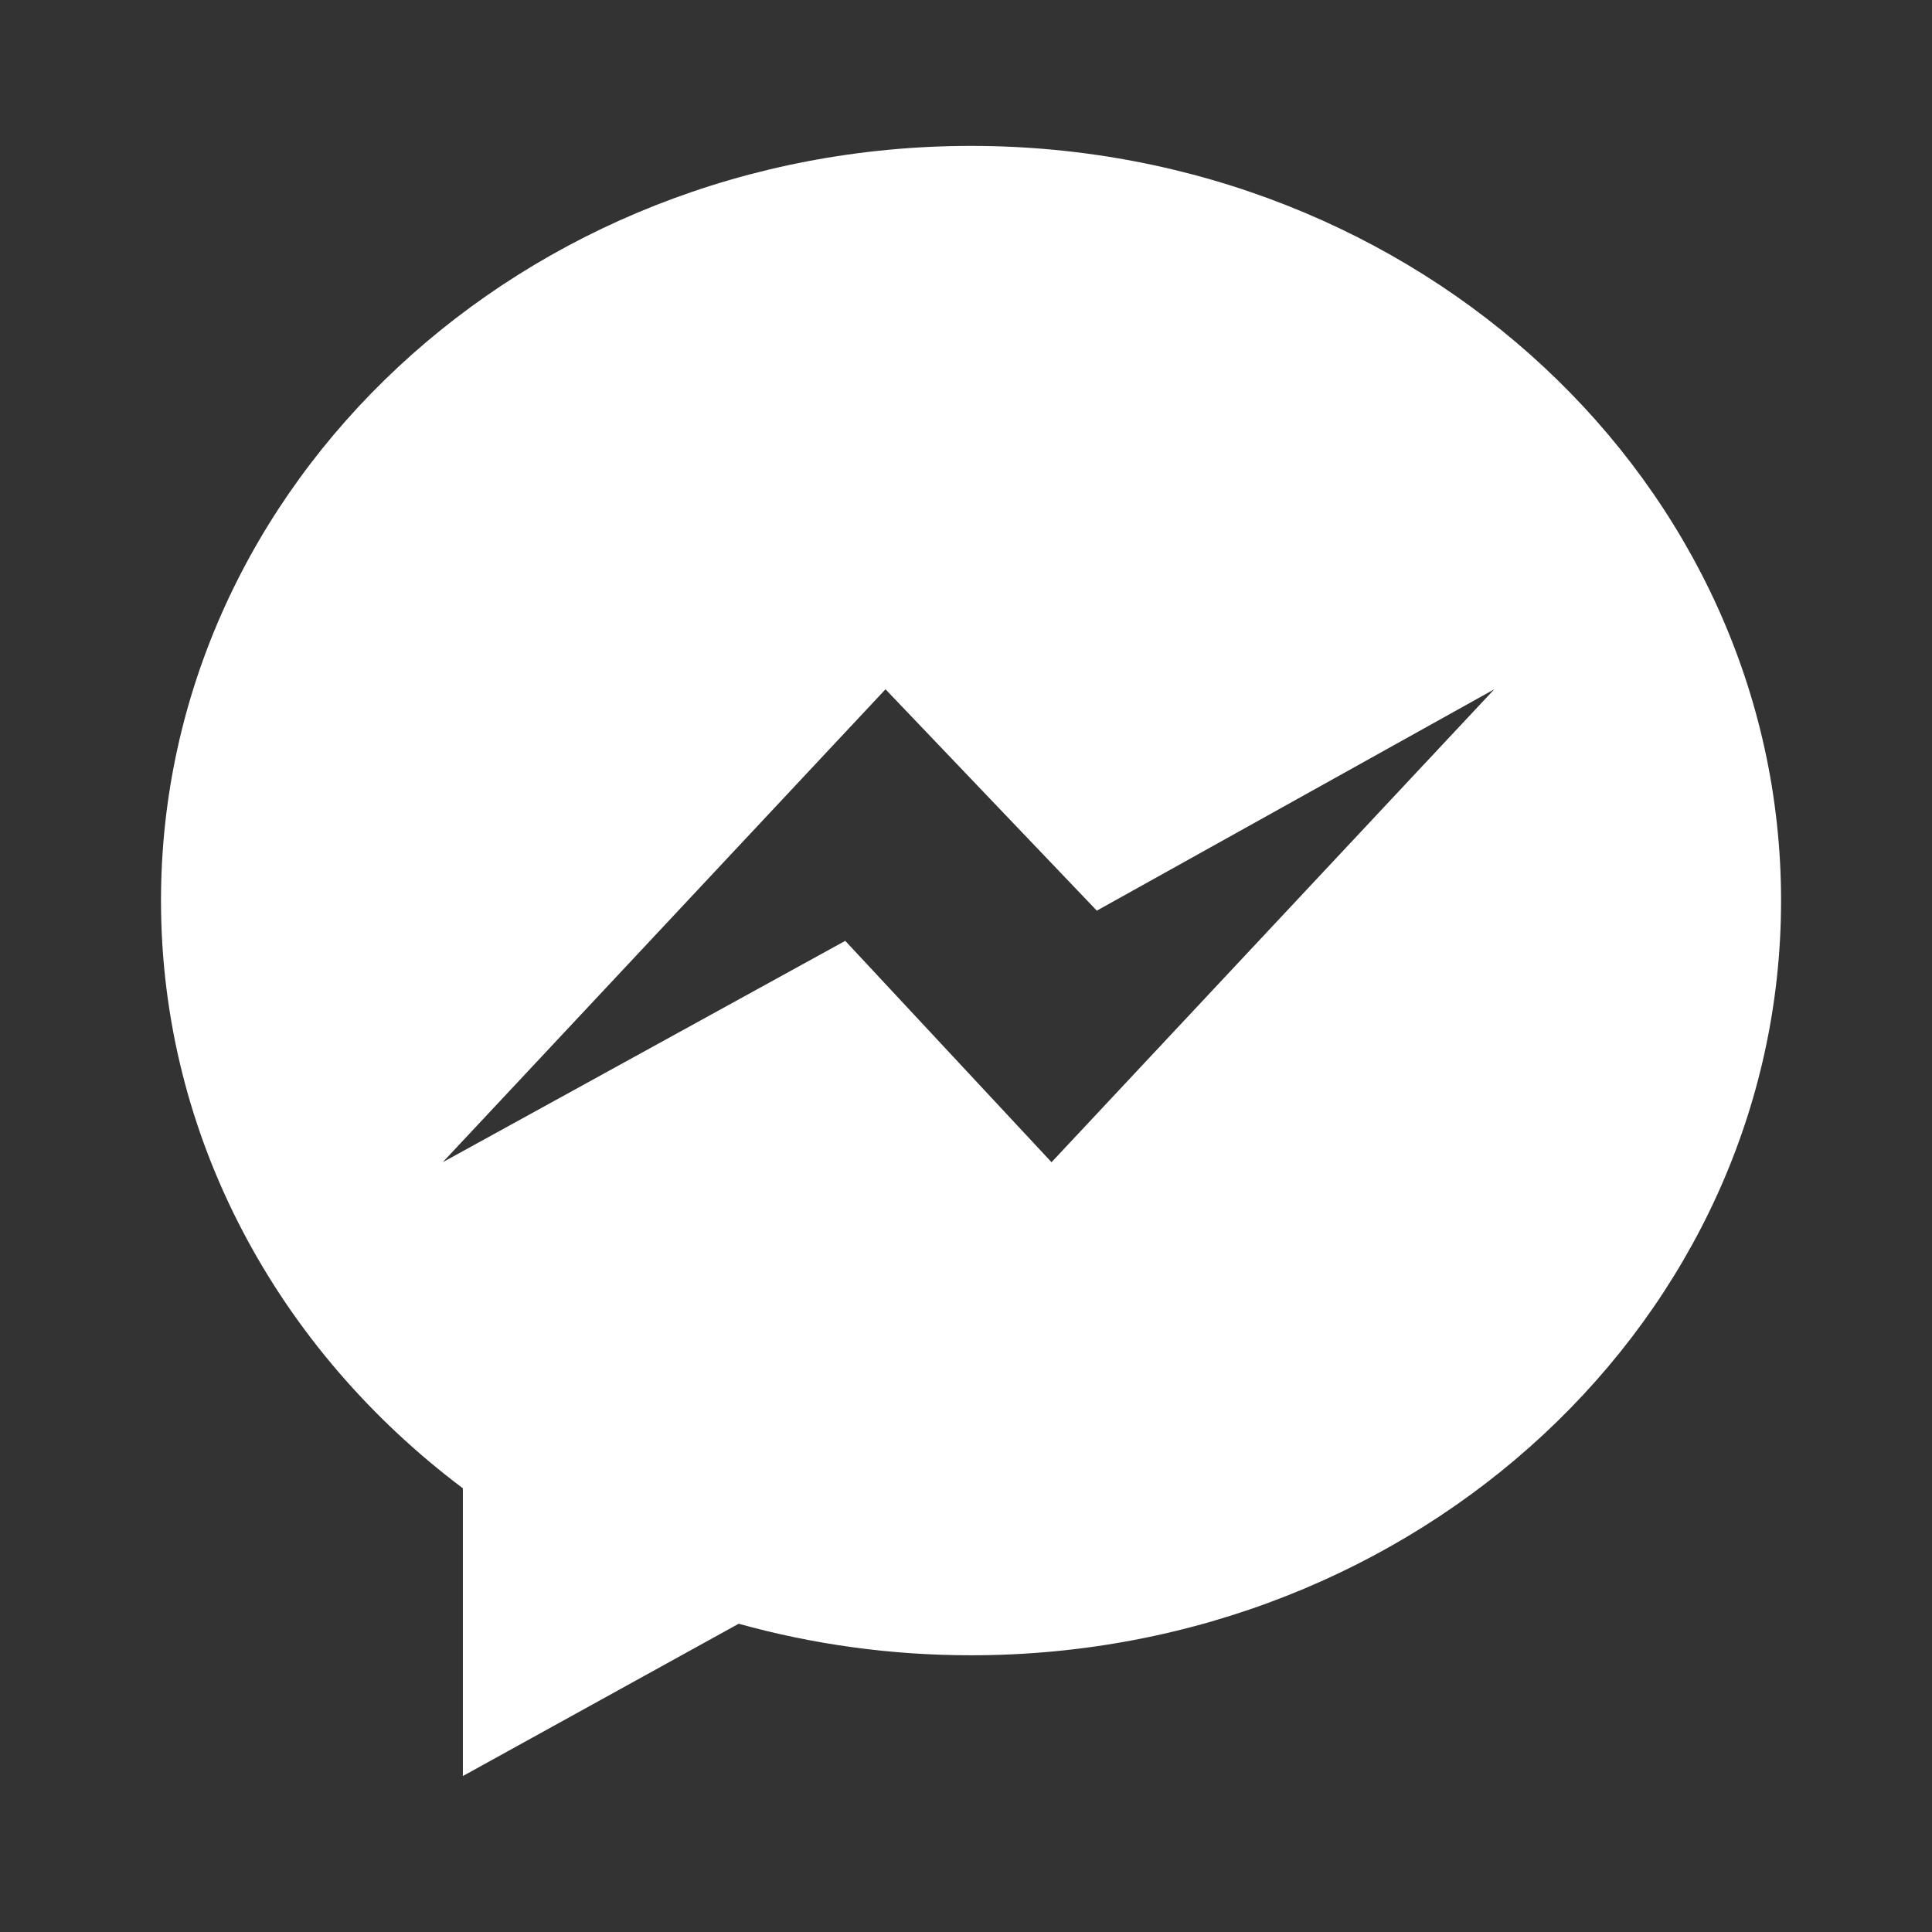
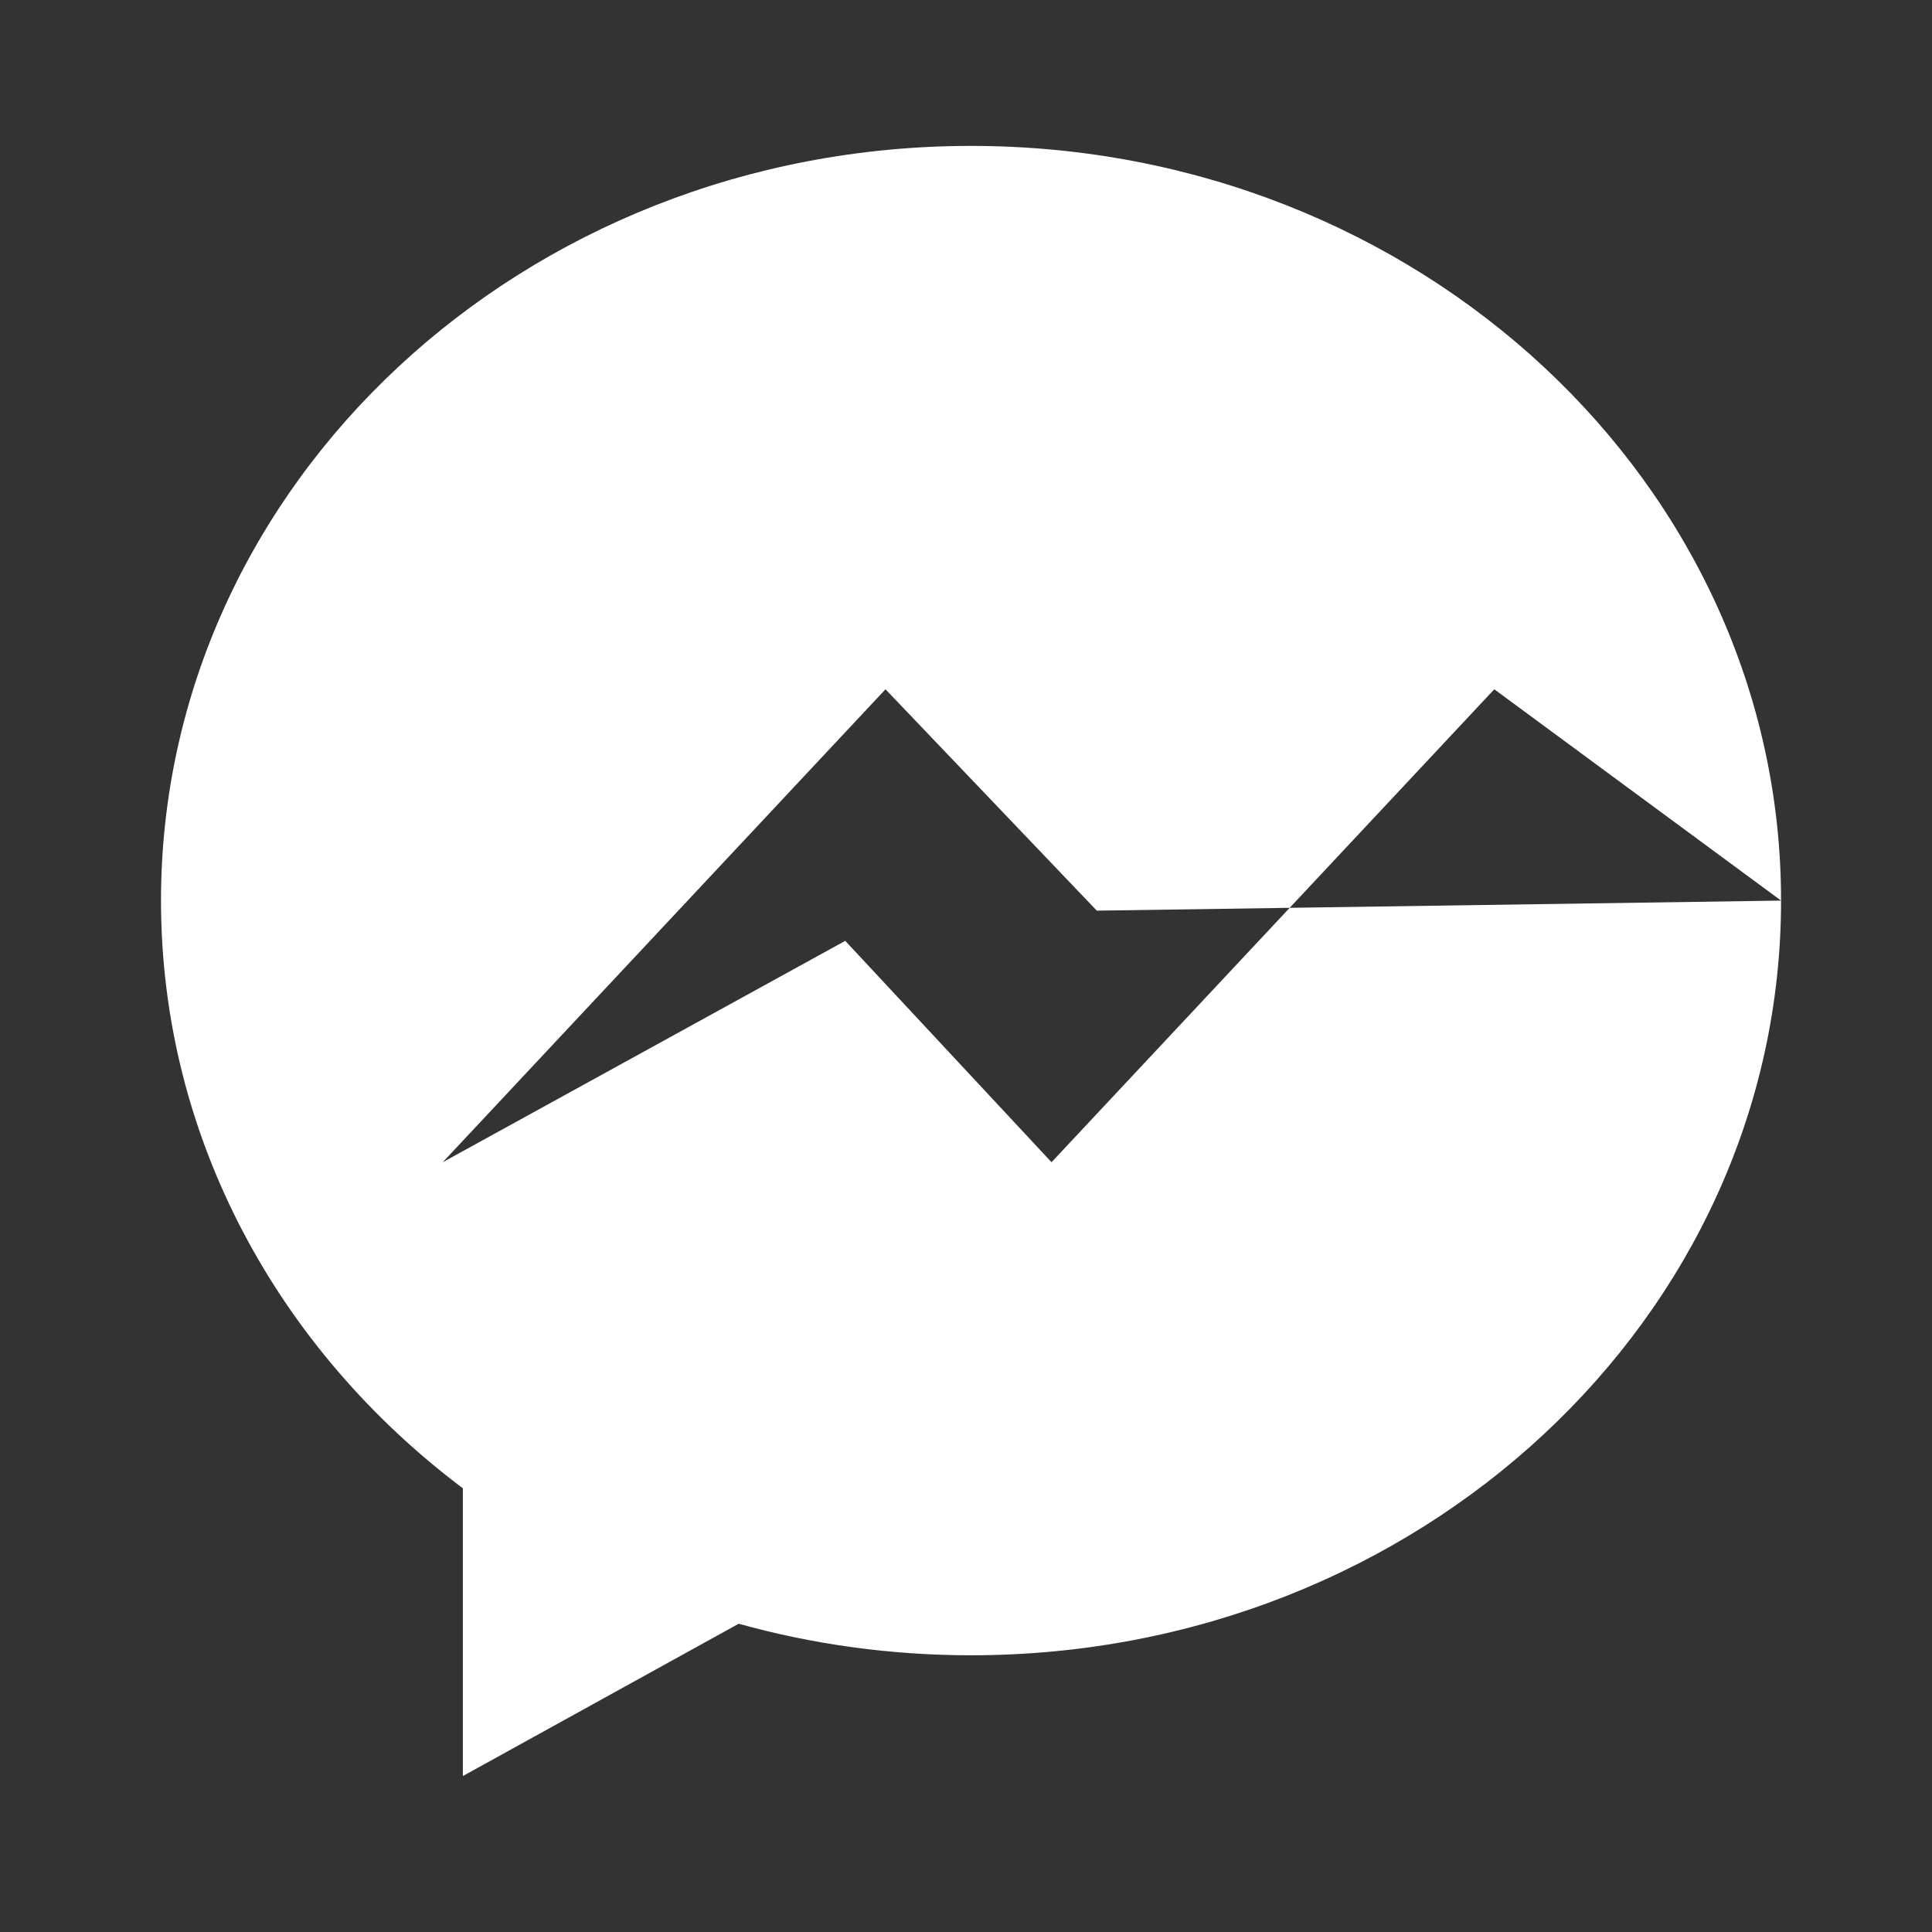
<svg xmlns="http://www.w3.org/2000/svg" version="1.2" baseProfile="tiny-ps" viewBox="0 0 384 384" width="384" height="384">
  <rect x="0" y="0" width="384" height="384" fill="#333333" stroke="none" />
  <title>messenger-svg</title>
  <style>
		tspan { white-space:pre }
		.shp0 { fill: #ffffff } 
	</style>
-   <path id="Layer" fill-rule="evenodd" class="shp0" d="M354 179C354 261.84 281.92 329 193 329C176.95 329 161.45 326.8 146.82 322.73L92 353L92 295.81C55.41 268.31 32 226.2 32 179C32 96.16 104.08 29 193 29C281.92 29 354 96.16 354 179ZM297 137L218 181L176 137L88 231L168 187L209 231L297 137Z" />
+   <path id="Layer" fill-rule="evenodd" class="shp0" d="M354 179C354 261.84 281.92 329 193 329C176.95 329 161.45 326.8 146.82 322.73L92 353L92 295.81C55.41 268.31 32 226.2 32 179C32 96.16 104.08 29 193 29C281.92 29 354 96.16 354 179ZL218 181L176 137L88 231L168 187L209 231L297 137Z" />
</svg>